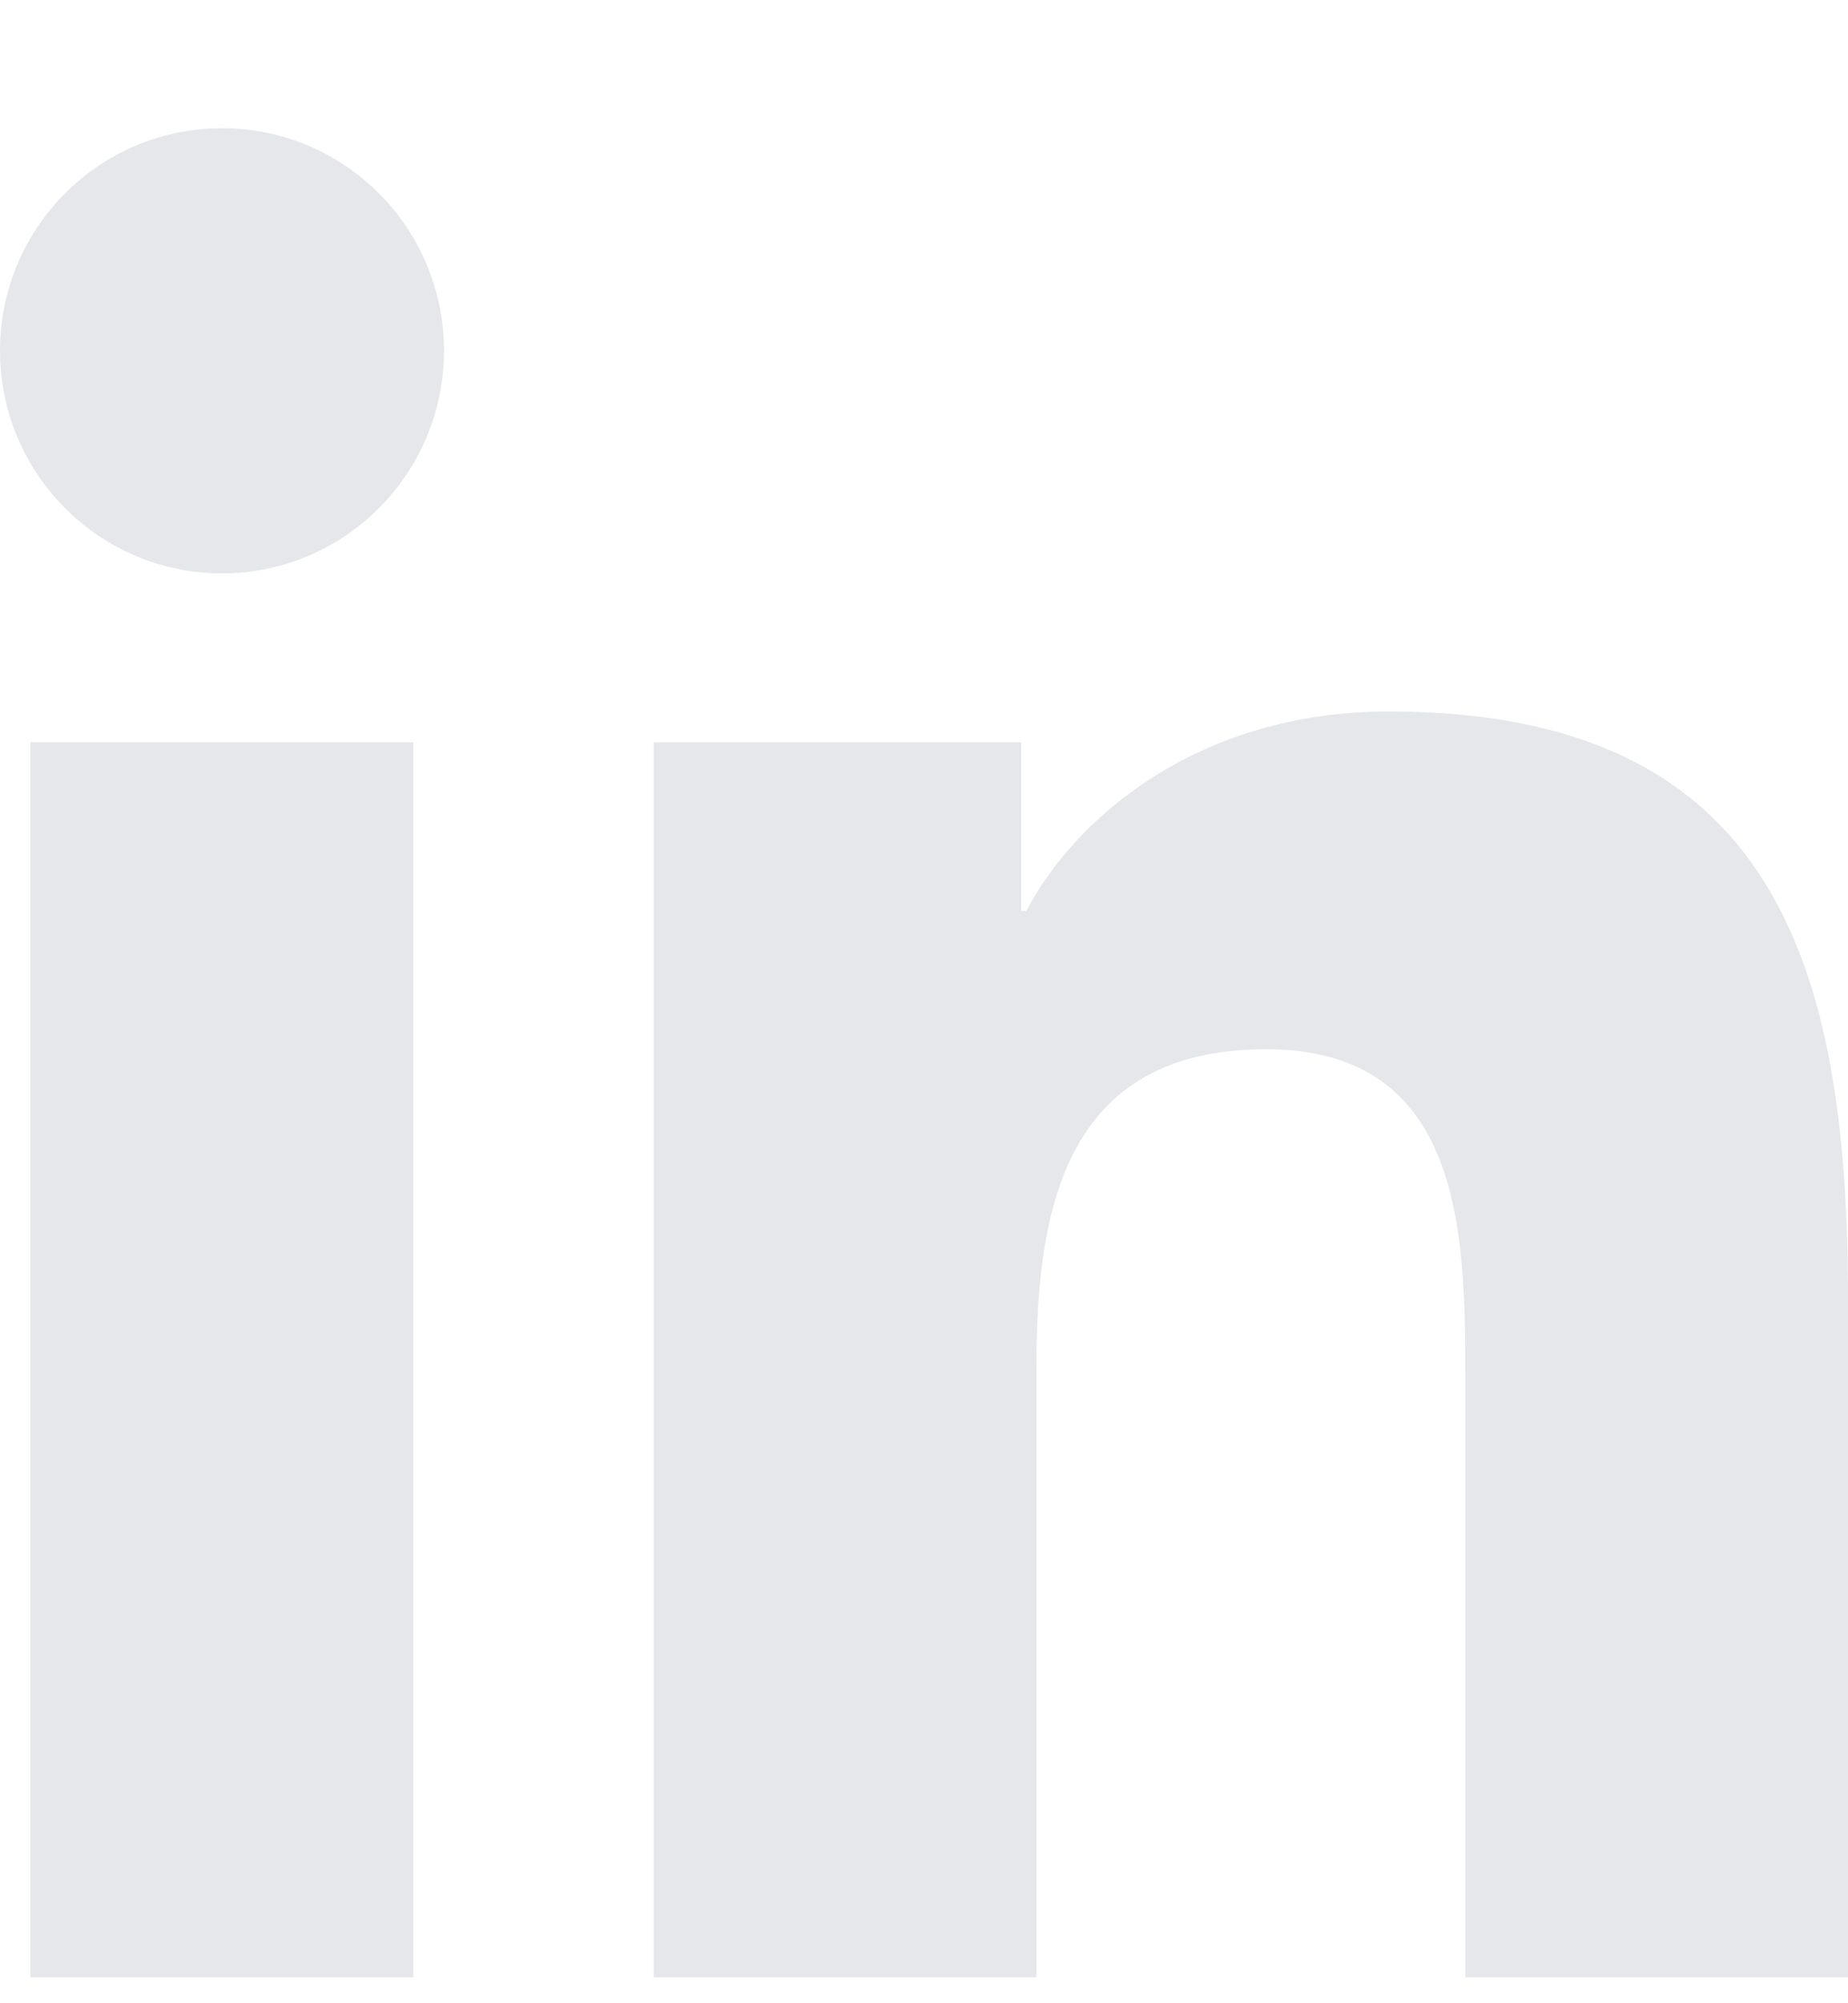
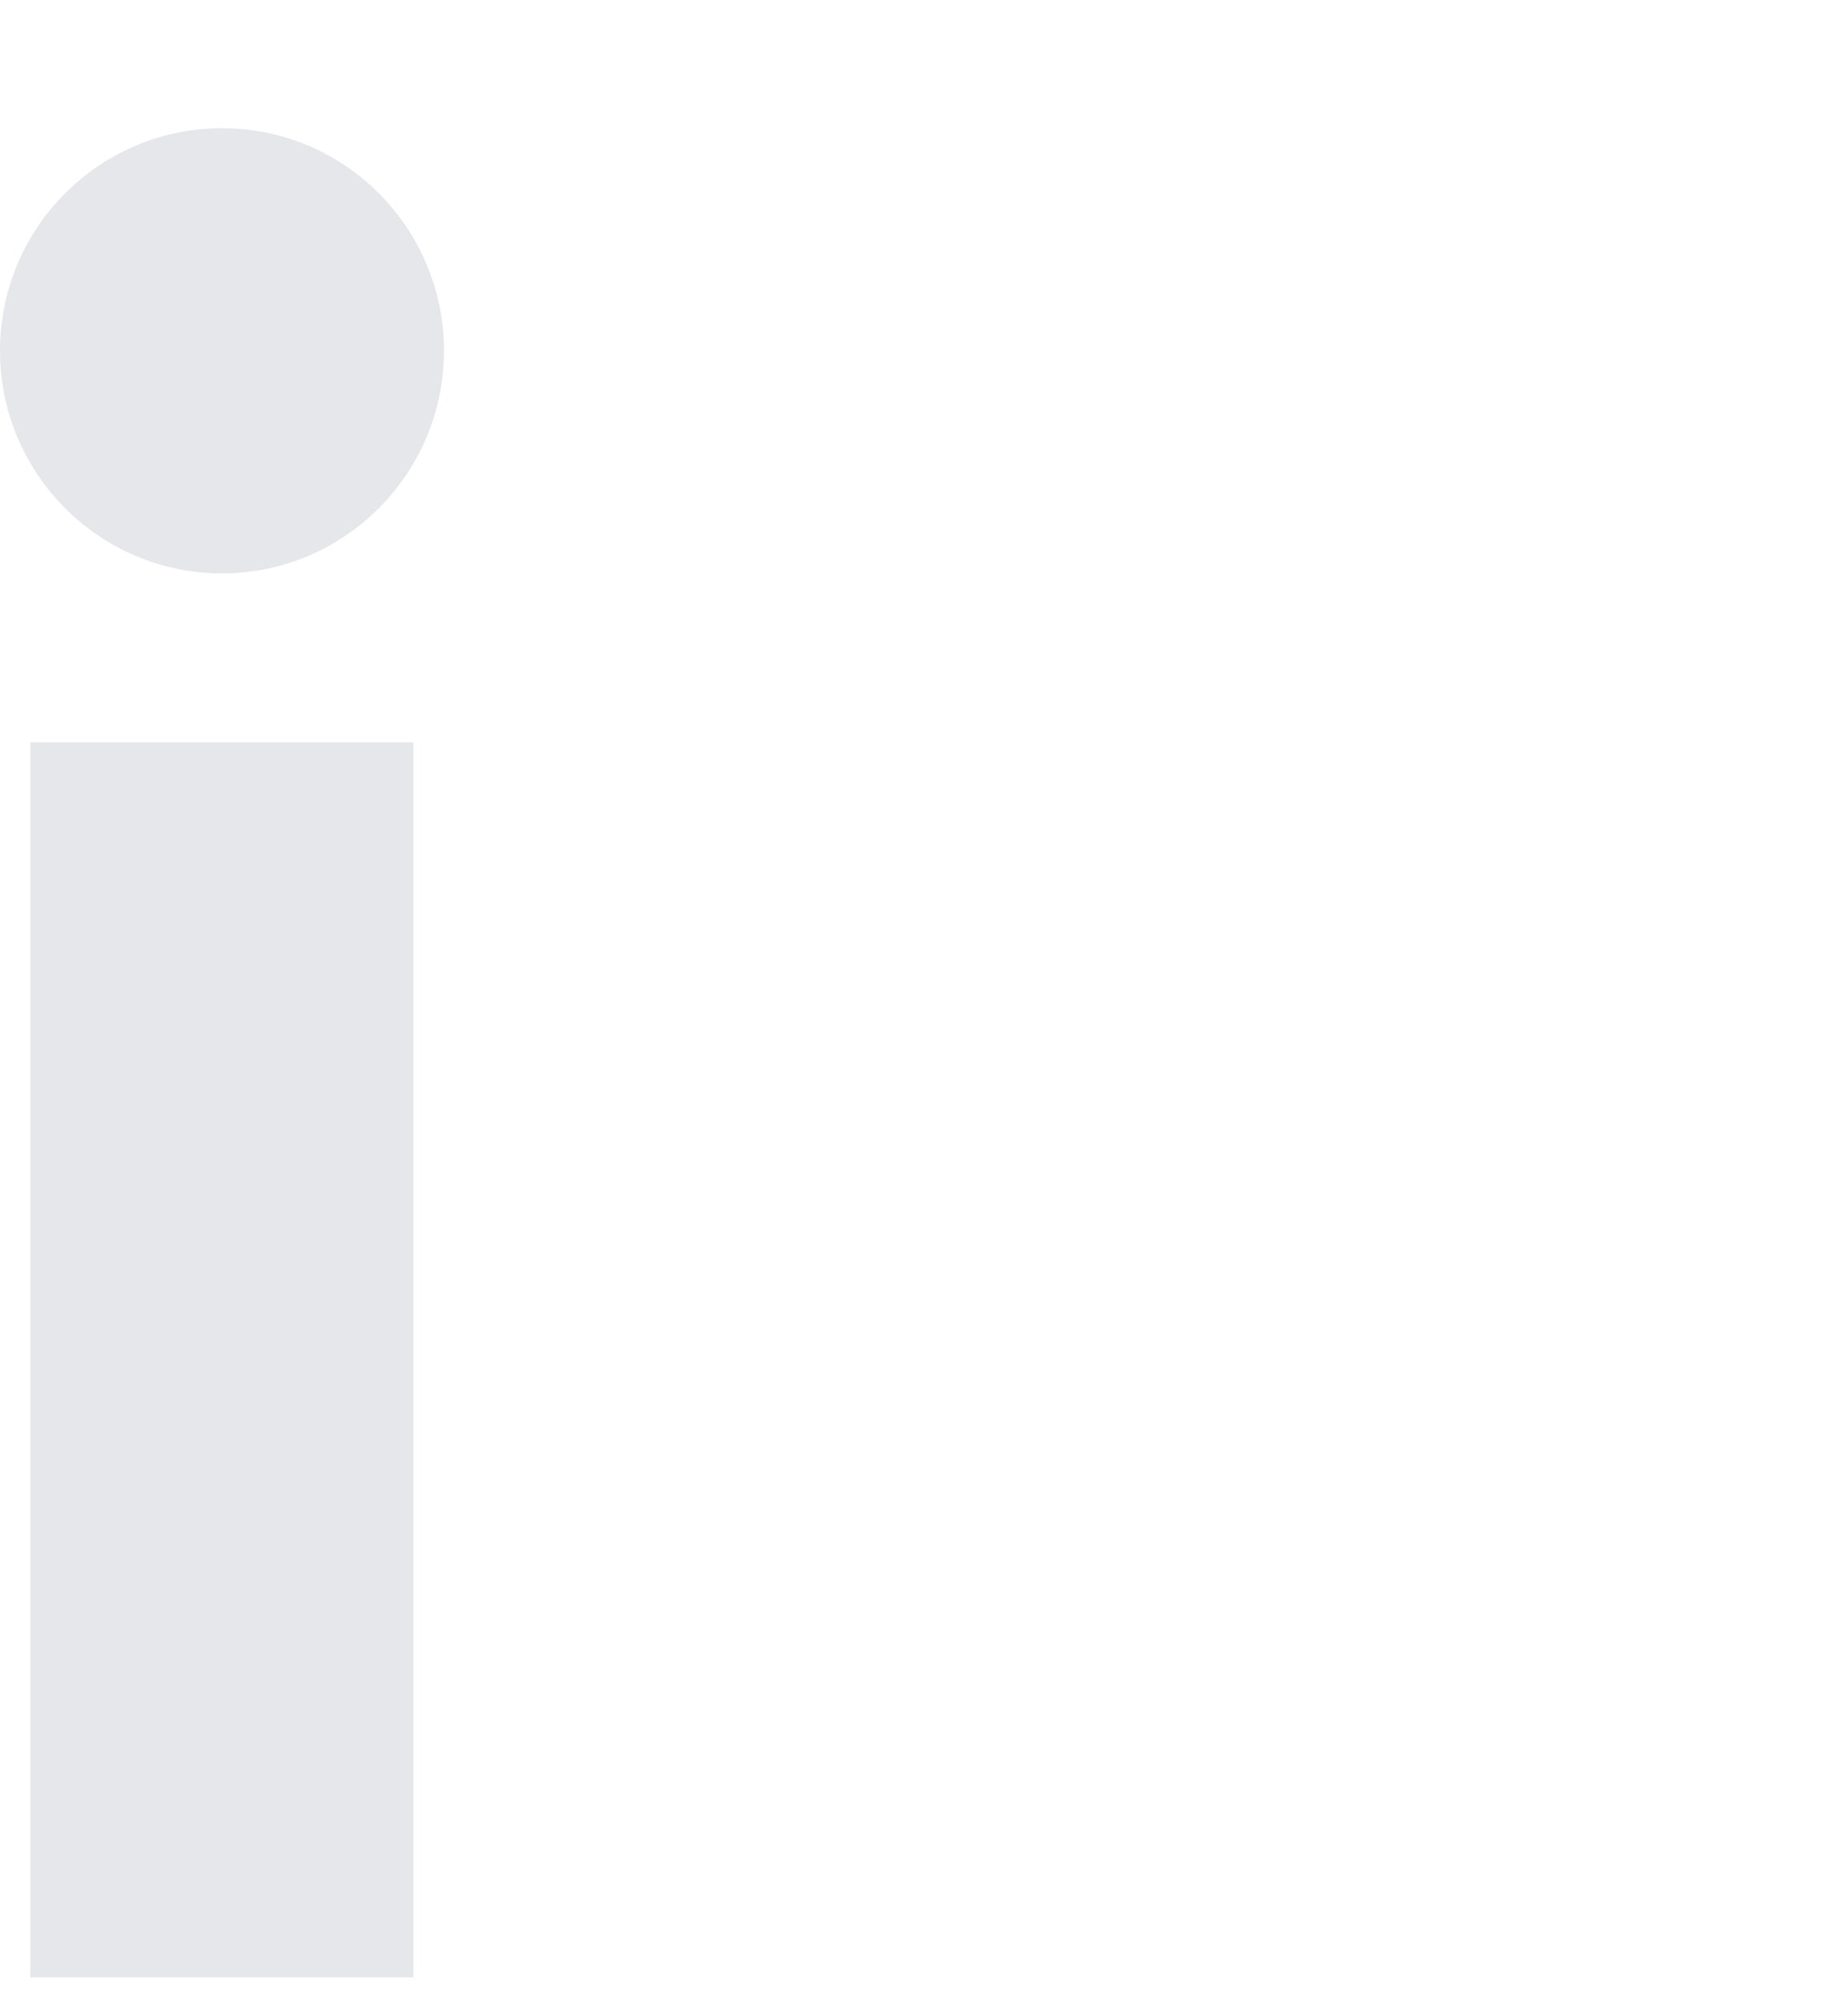
<svg xmlns="http://www.w3.org/2000/svg" class="shrink-0 w-3 h-3 relative overflow-visible" width="12" height="13" viewBox="0 0 12 13" fill="none">
  <g clip-path="url(#clip0_1125_36750)">
-     <path d="M12 12.832H9.515V8.934C9.515 8.004 9.498 6.809 8.223 6.809C6.928 6.809 6.73 7.821 6.73 8.867V12.832H4.245V4.817H6.631V5.912H6.664C6.996 5.282 7.807 4.617 9.017 4.617C11.535 4.617 12 6.277 12 8.435V12.832Z" fill="#E5E7EB" />
    <path d="M0.197 12.832H2.684V4.817H0.197V12.832Z" fill="#E5E7EB" />
    <path d="M1.442 3.721C0.645 3.721 0 3.073 0 2.276C0 1.479 0.645 0.832 1.442 0.832C2.237 0.832 2.883 1.479 2.883 2.276C2.883 3.073 2.237 3.721 1.442 3.721Z" fill="#E5E7EB" />
  </g>
  <defs>
    <clipPath id="clip0_1125_36750">
      <rect width="12" height="12" fill="white" transform="translate(0 0.832)" />
    </clipPath>
  </defs>
</svg>